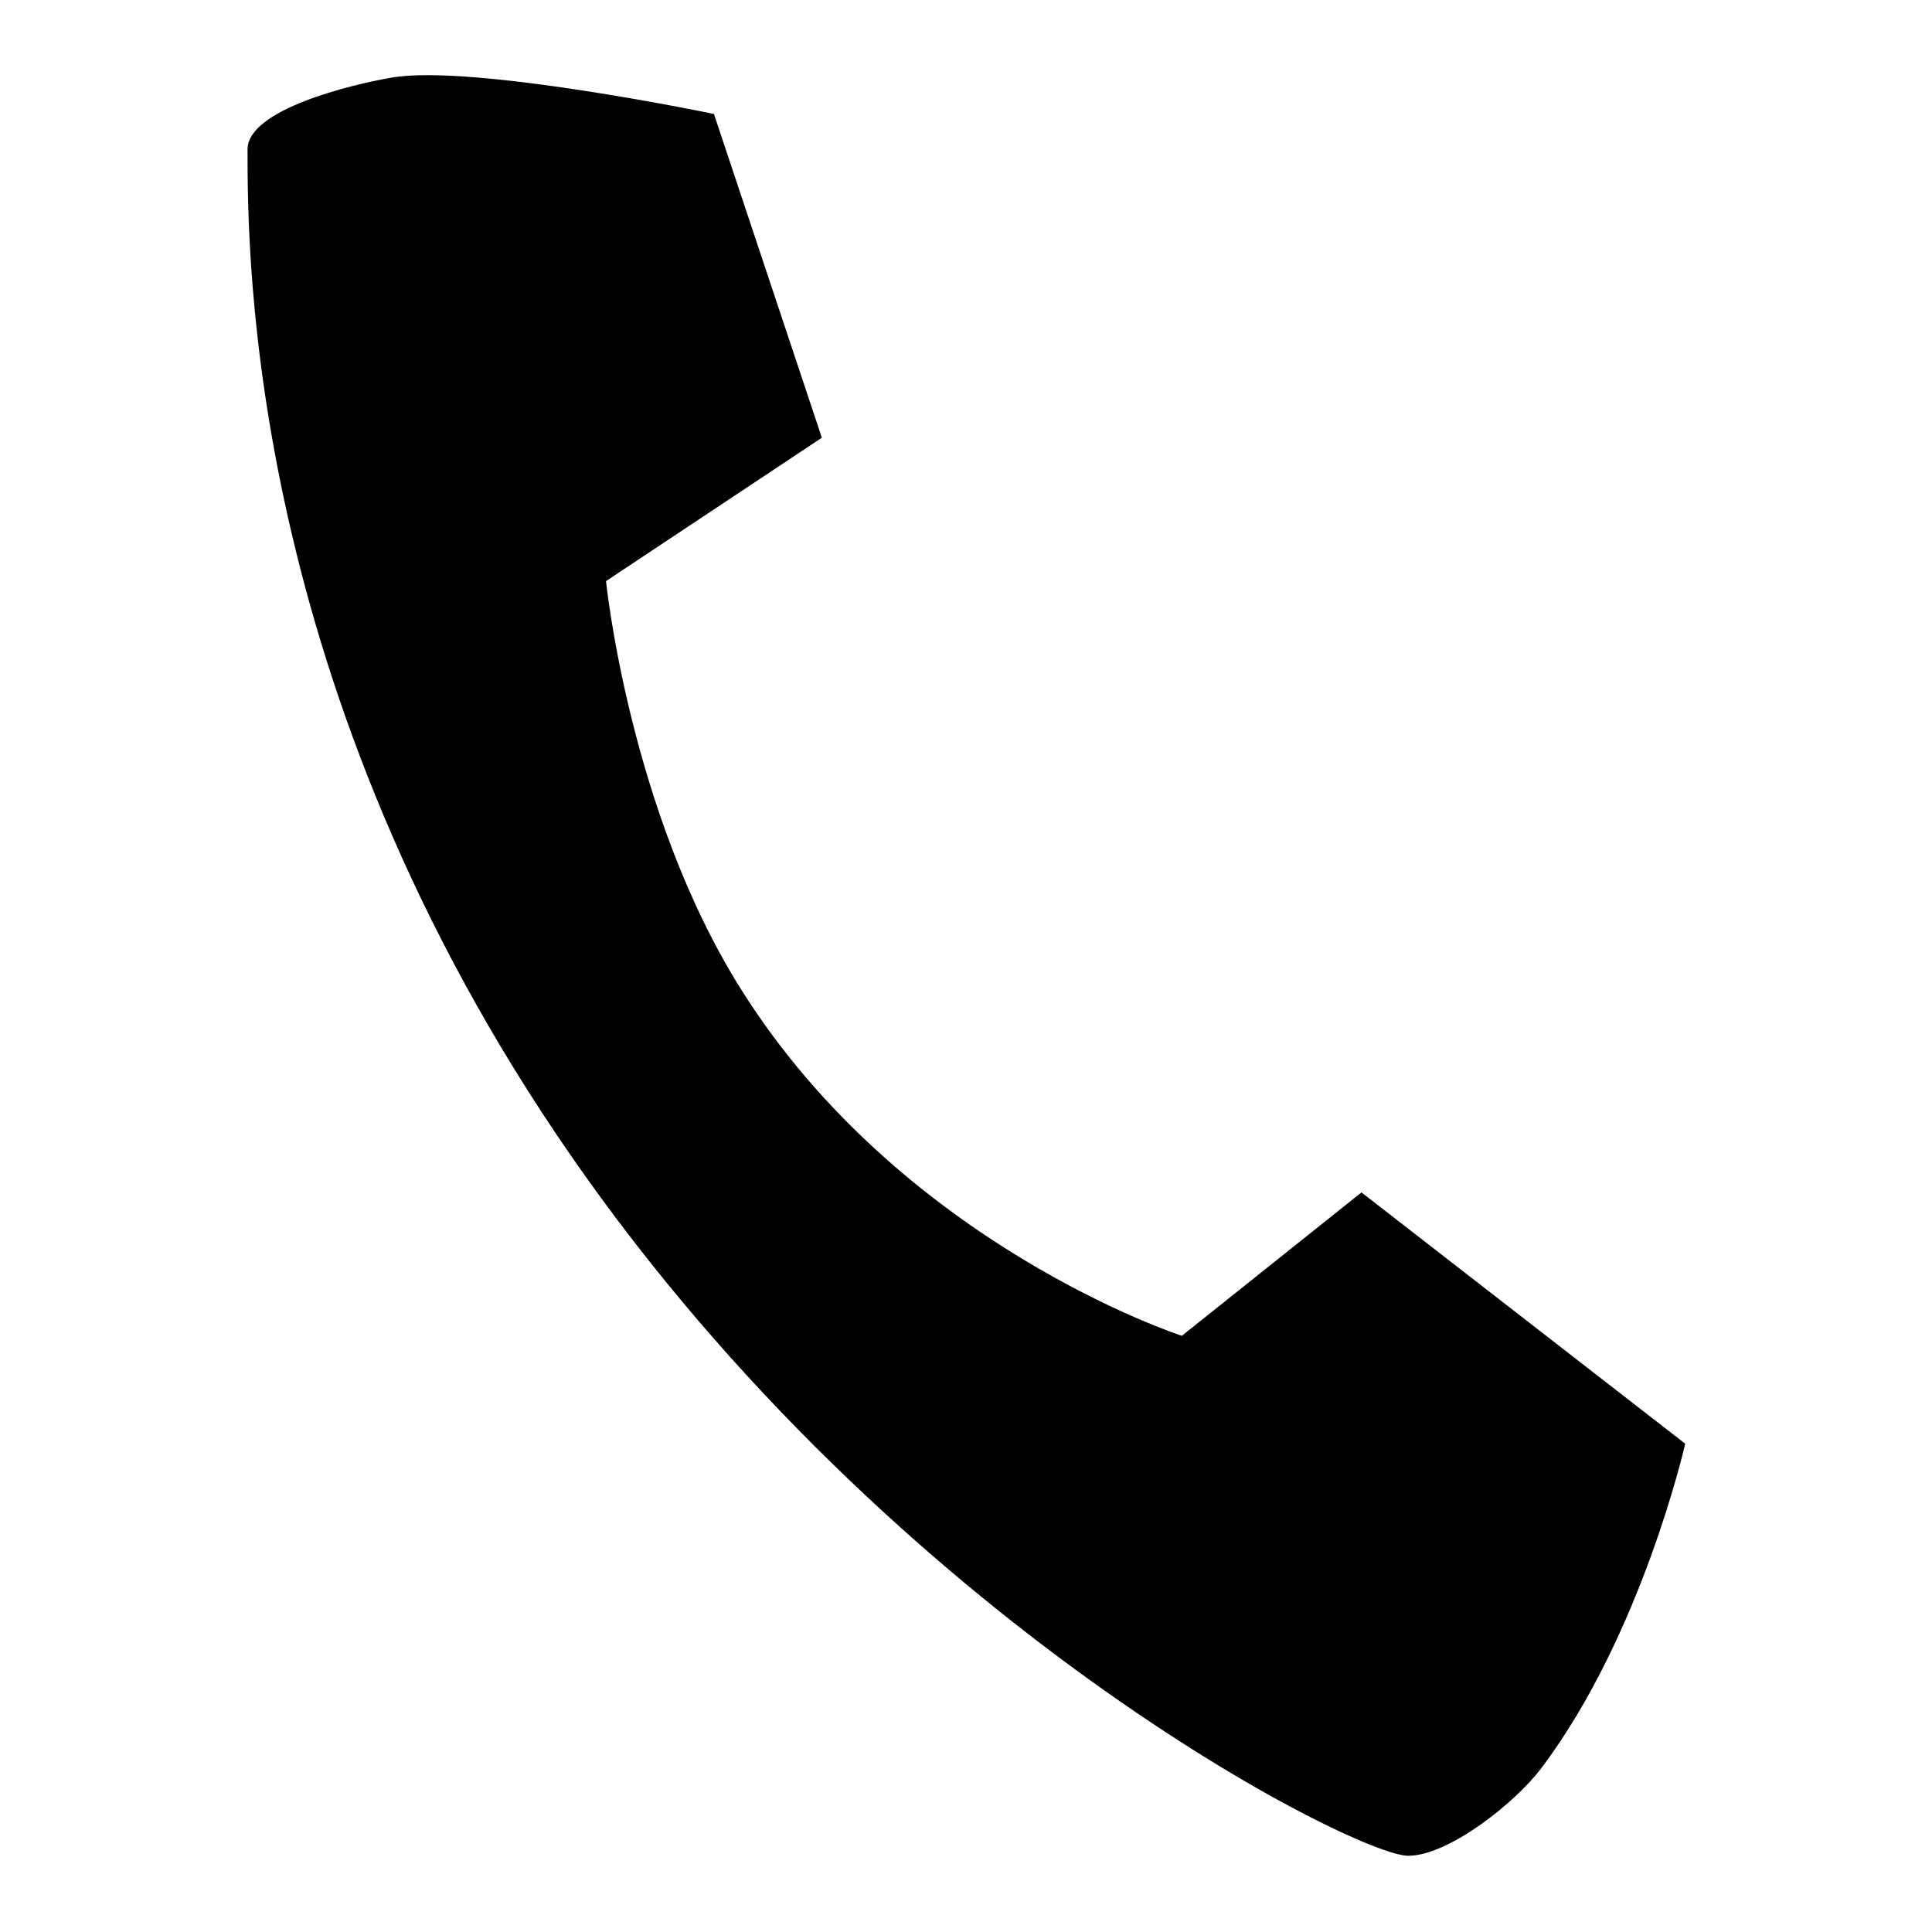
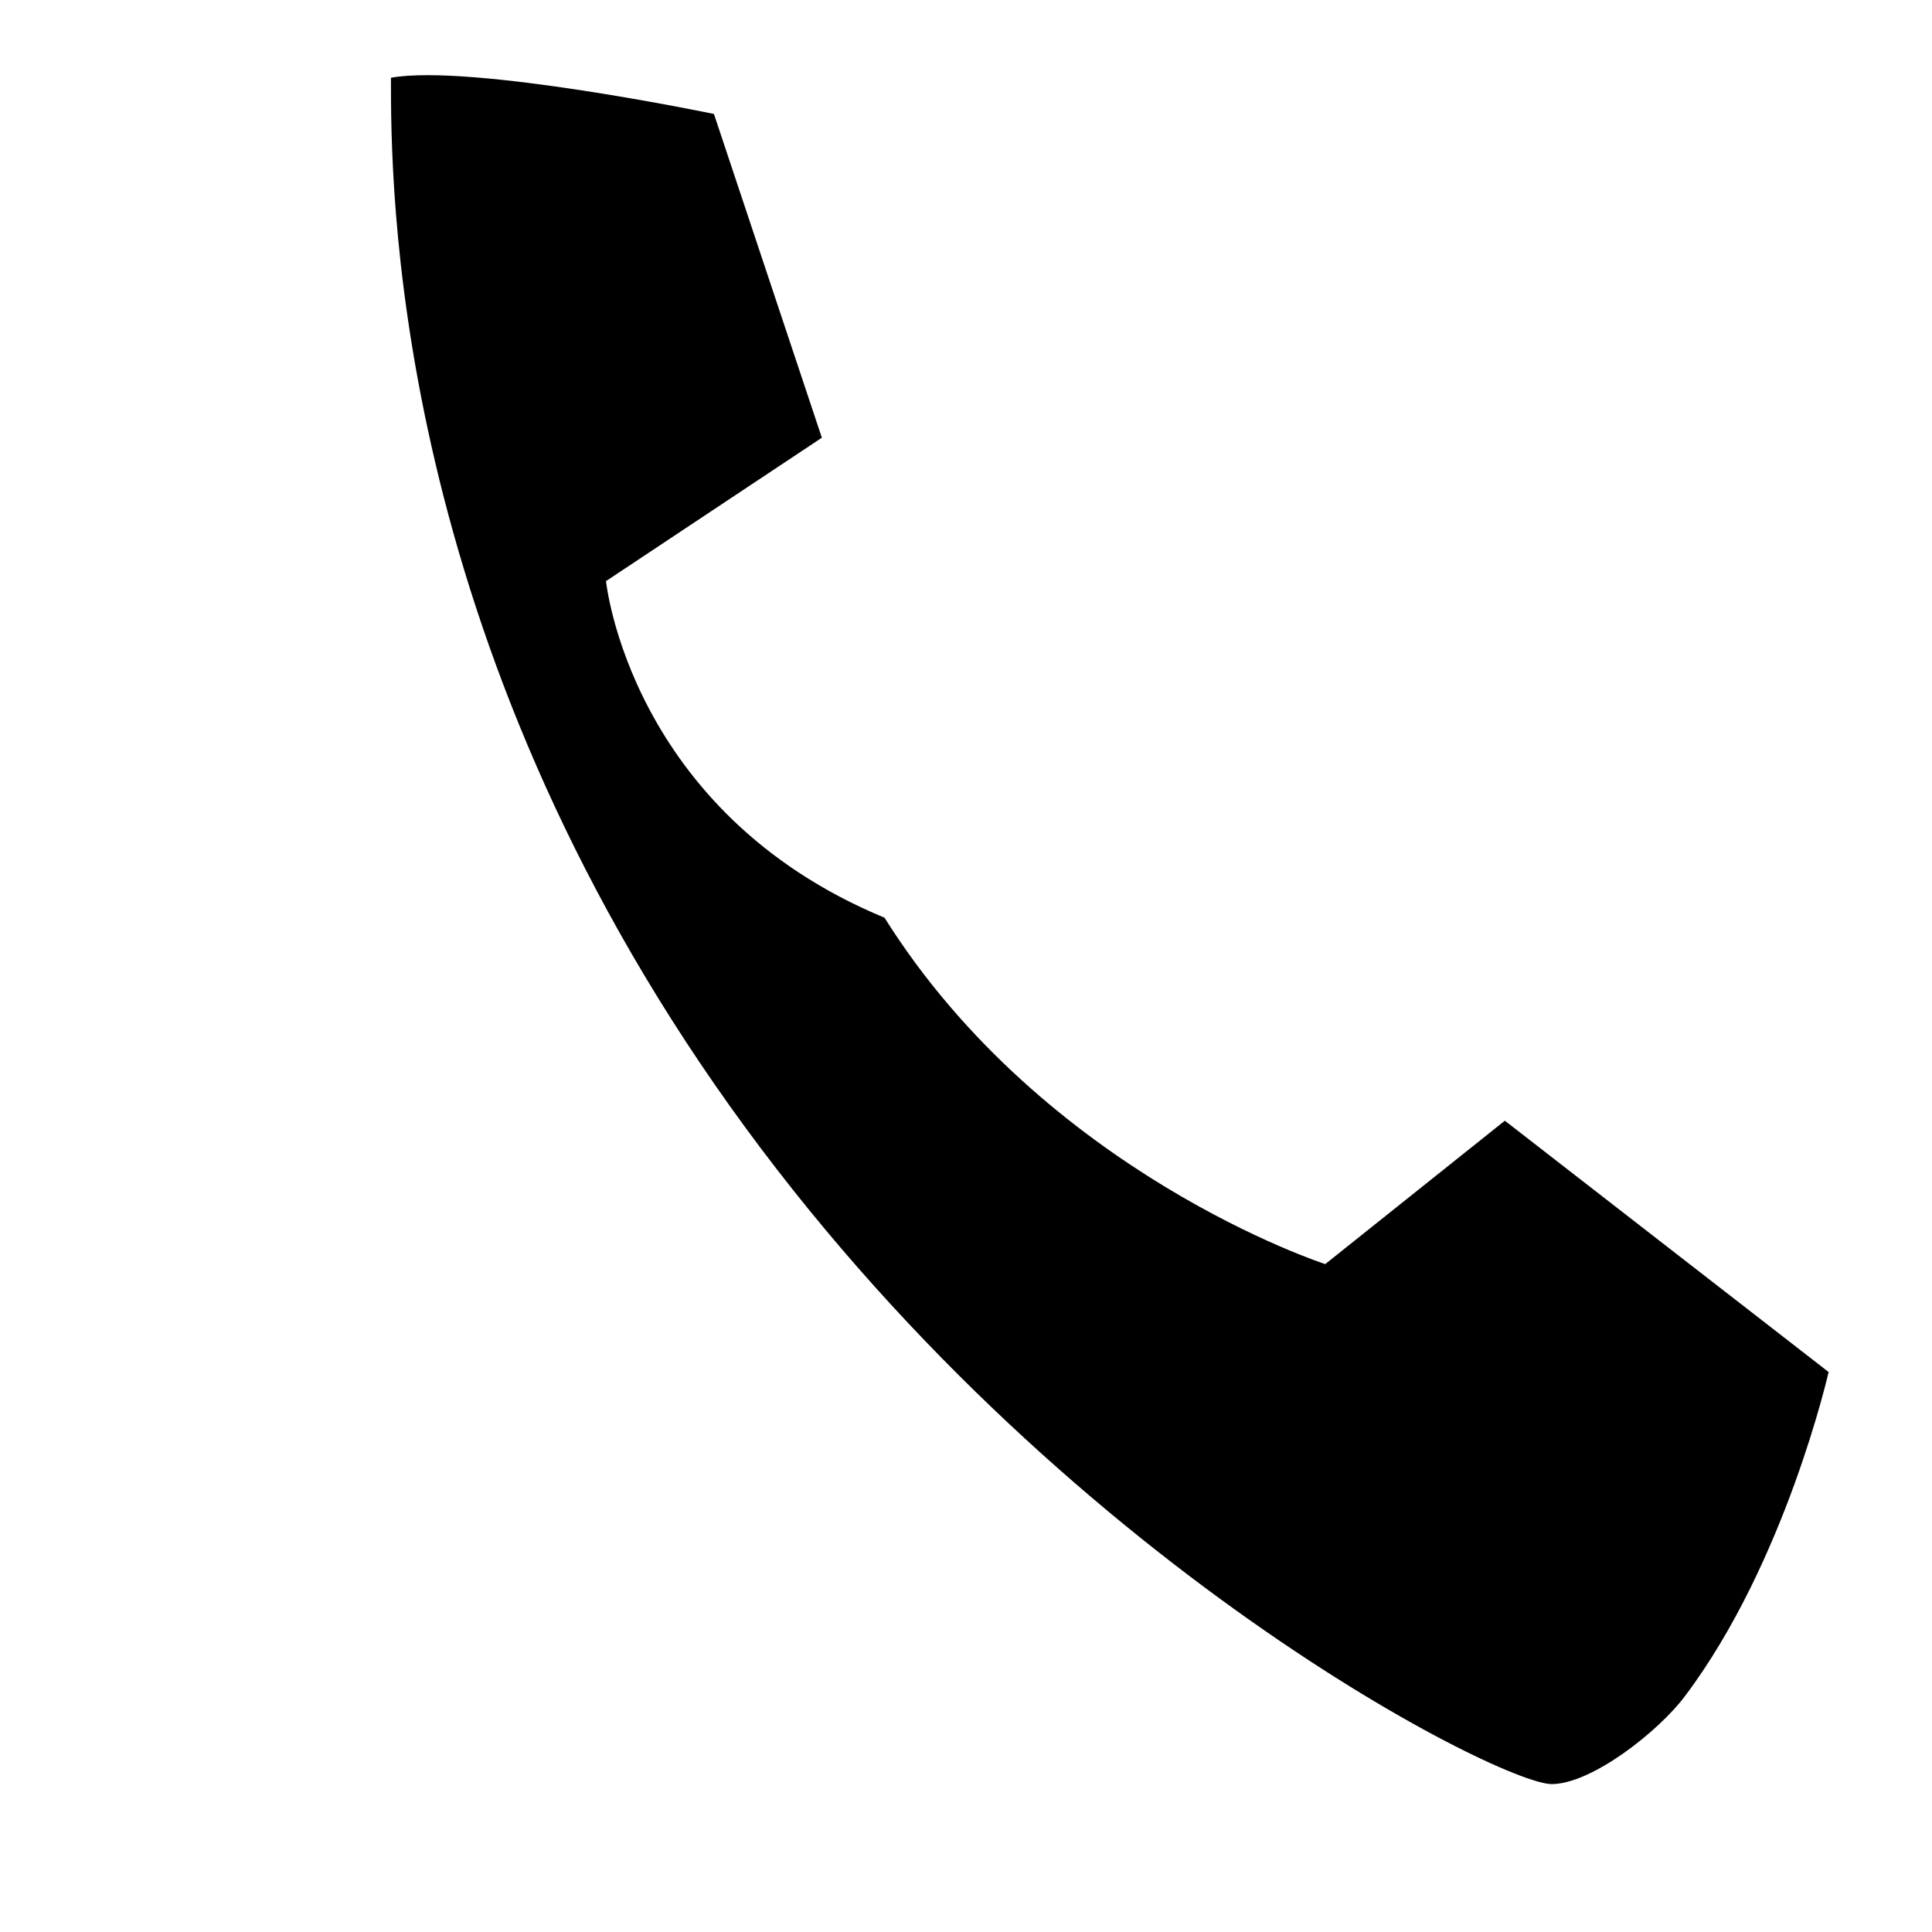
<svg xmlns="http://www.w3.org/2000/svg" version="1.1" x="0px" y="0px" viewBox="0 0 256 256" enable-background="new 0 0 256 256" xml:space="preserve">
  <g>
    <g>
-       <path fill="#000000" d="M51.8,10.3c-5.2,0.9-19,4.2-19,9.5c0,14.1,0,71.5,42.9,133.4c42.9,61.9,103.9,92.7,110.9,92.7c5.3,0,14.2-7,17.7-11.7c13.3-17.7,19-42.9,19-42.9l-42.9-33.3l-23.8,19c0,0-37.1-12-58.4-45.9C83.4,107.6,80.3,77,80.3,77l28.6-19L94.6,15.1C94.6,15.1,62.4,8.4,51.8,10.3z" />
+       <path fill="#000000" d="M51.8,10.3c0,14.1,0,71.5,42.9,133.4c42.9,61.9,103.9,92.7,110.9,92.7c5.3,0,14.2-7,17.7-11.7c13.3-17.7,19-42.9,19-42.9l-42.9-33.3l-23.8,19c0,0-37.1-12-58.4-45.9C83.4,107.6,80.3,77,80.3,77l28.6-19L94.6,15.1C94.6,15.1,62.4,8.4,51.8,10.3z" />
    </g>
  </g>
</svg>